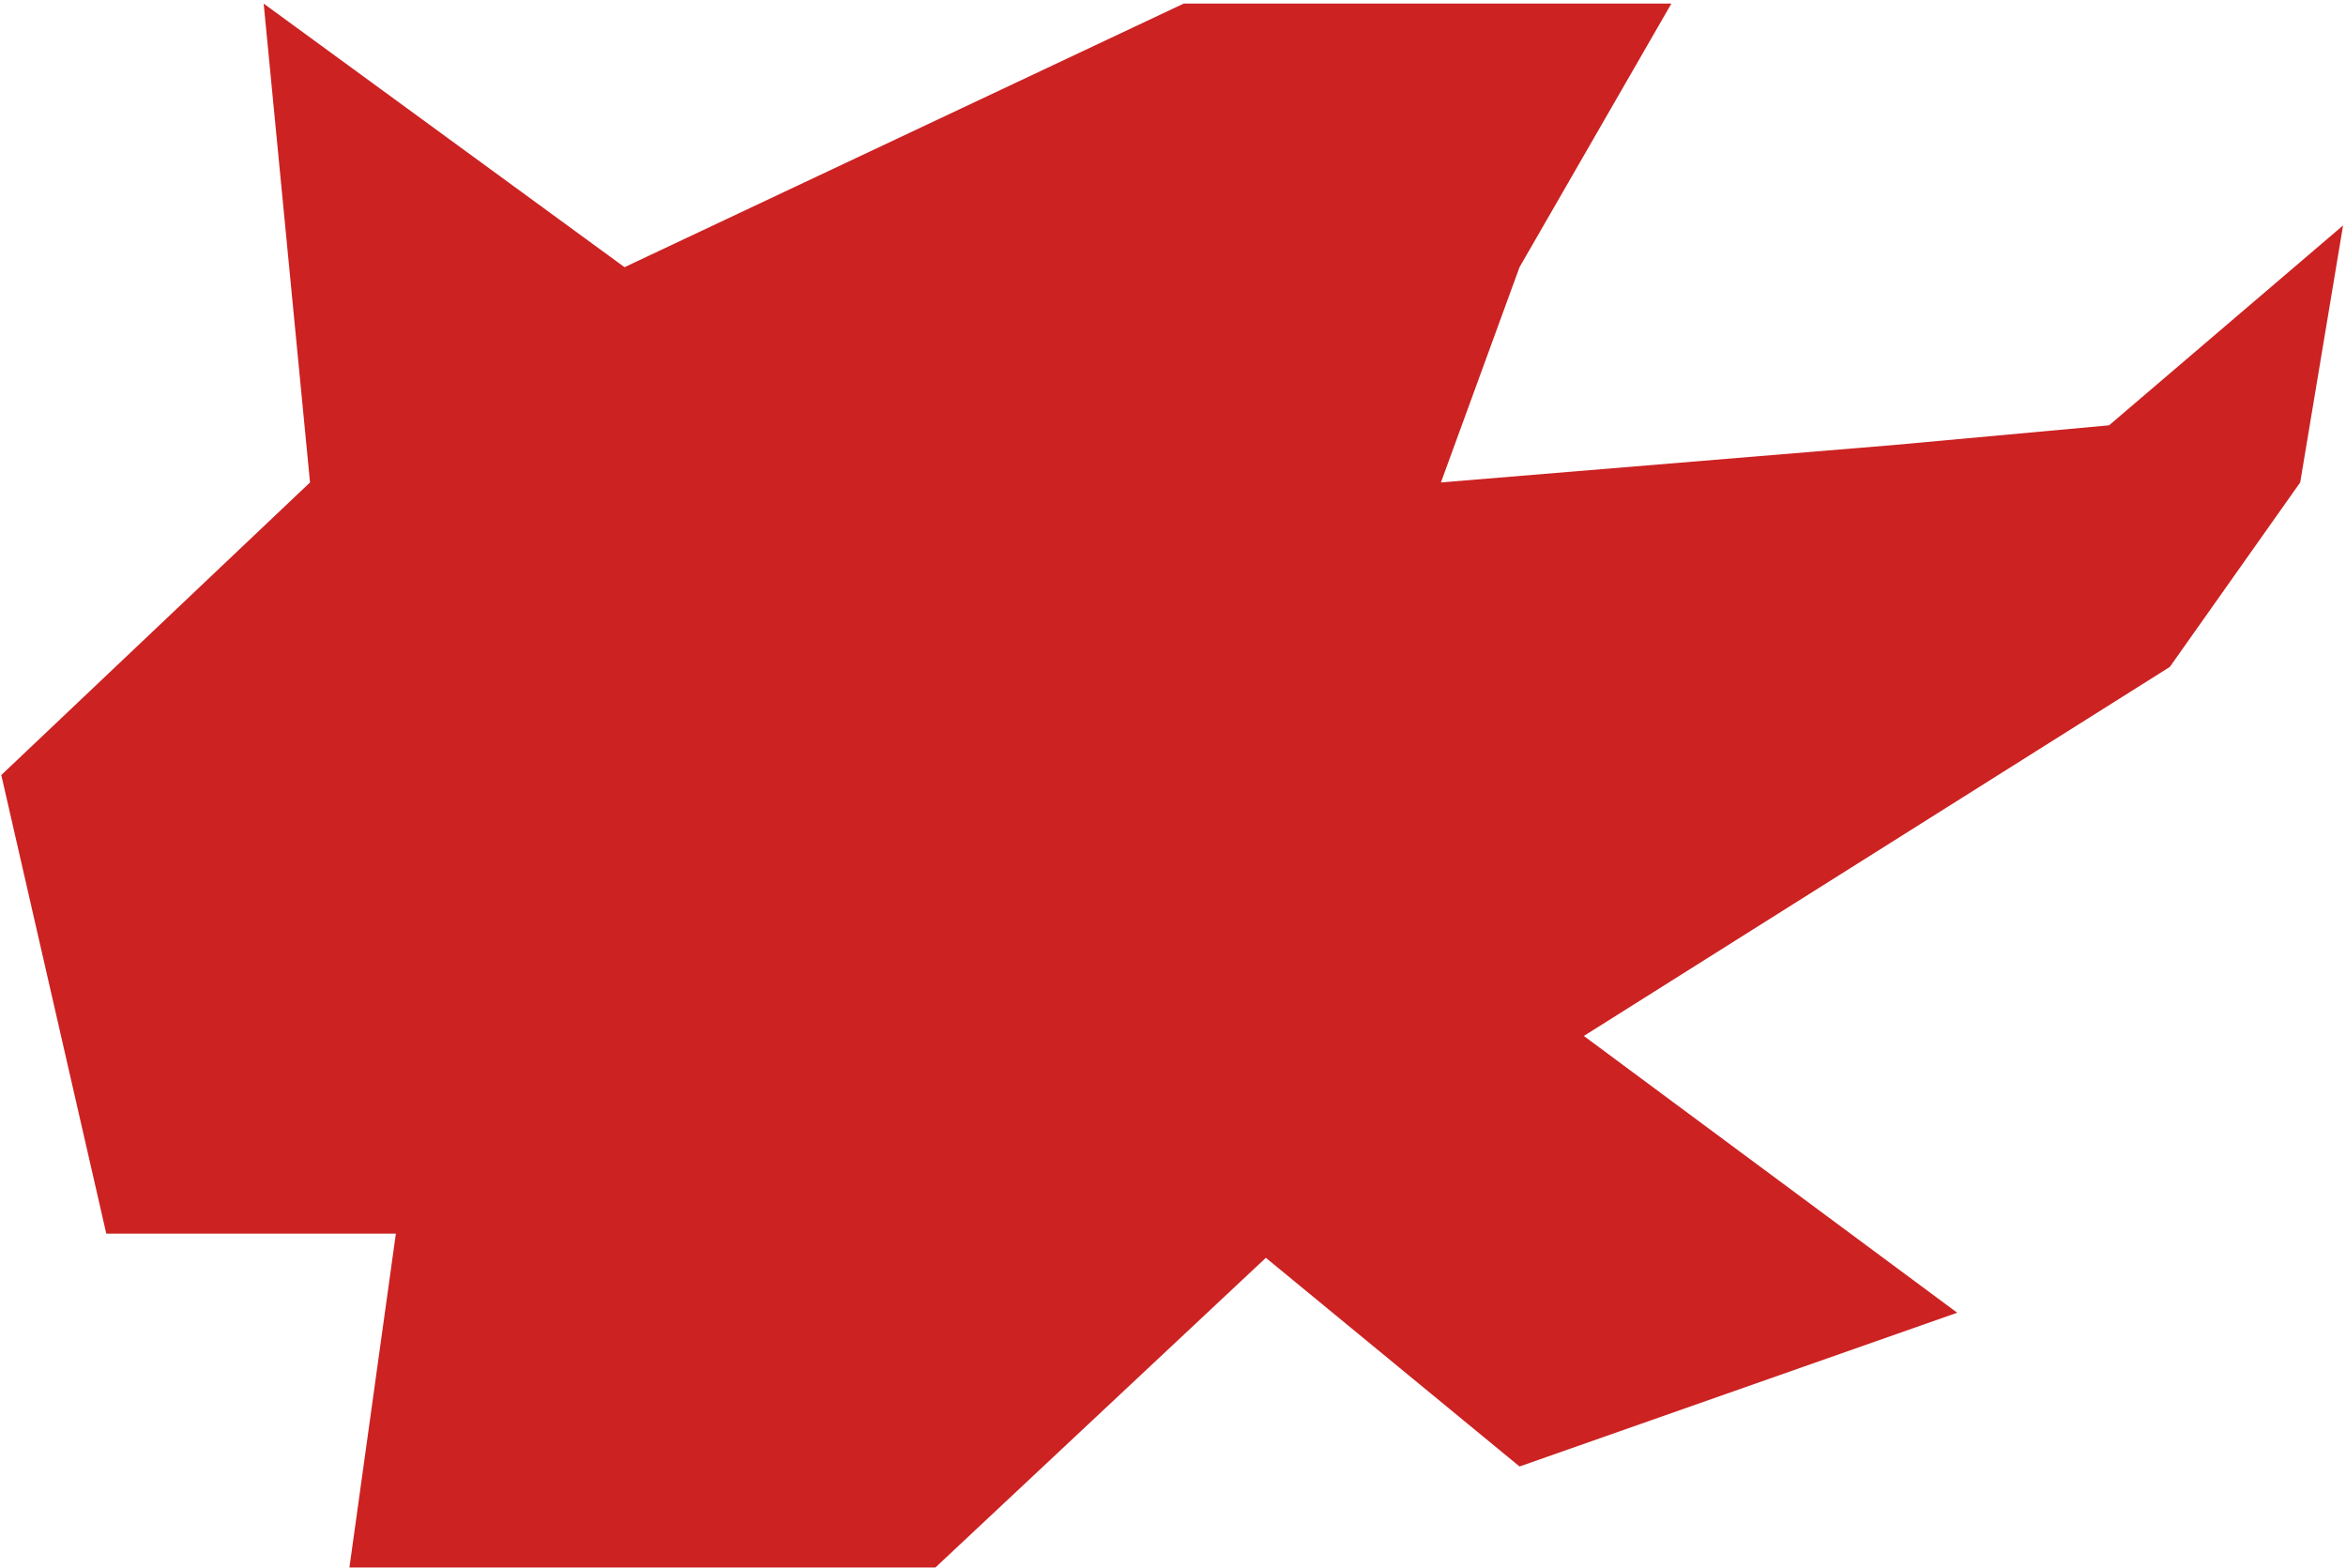
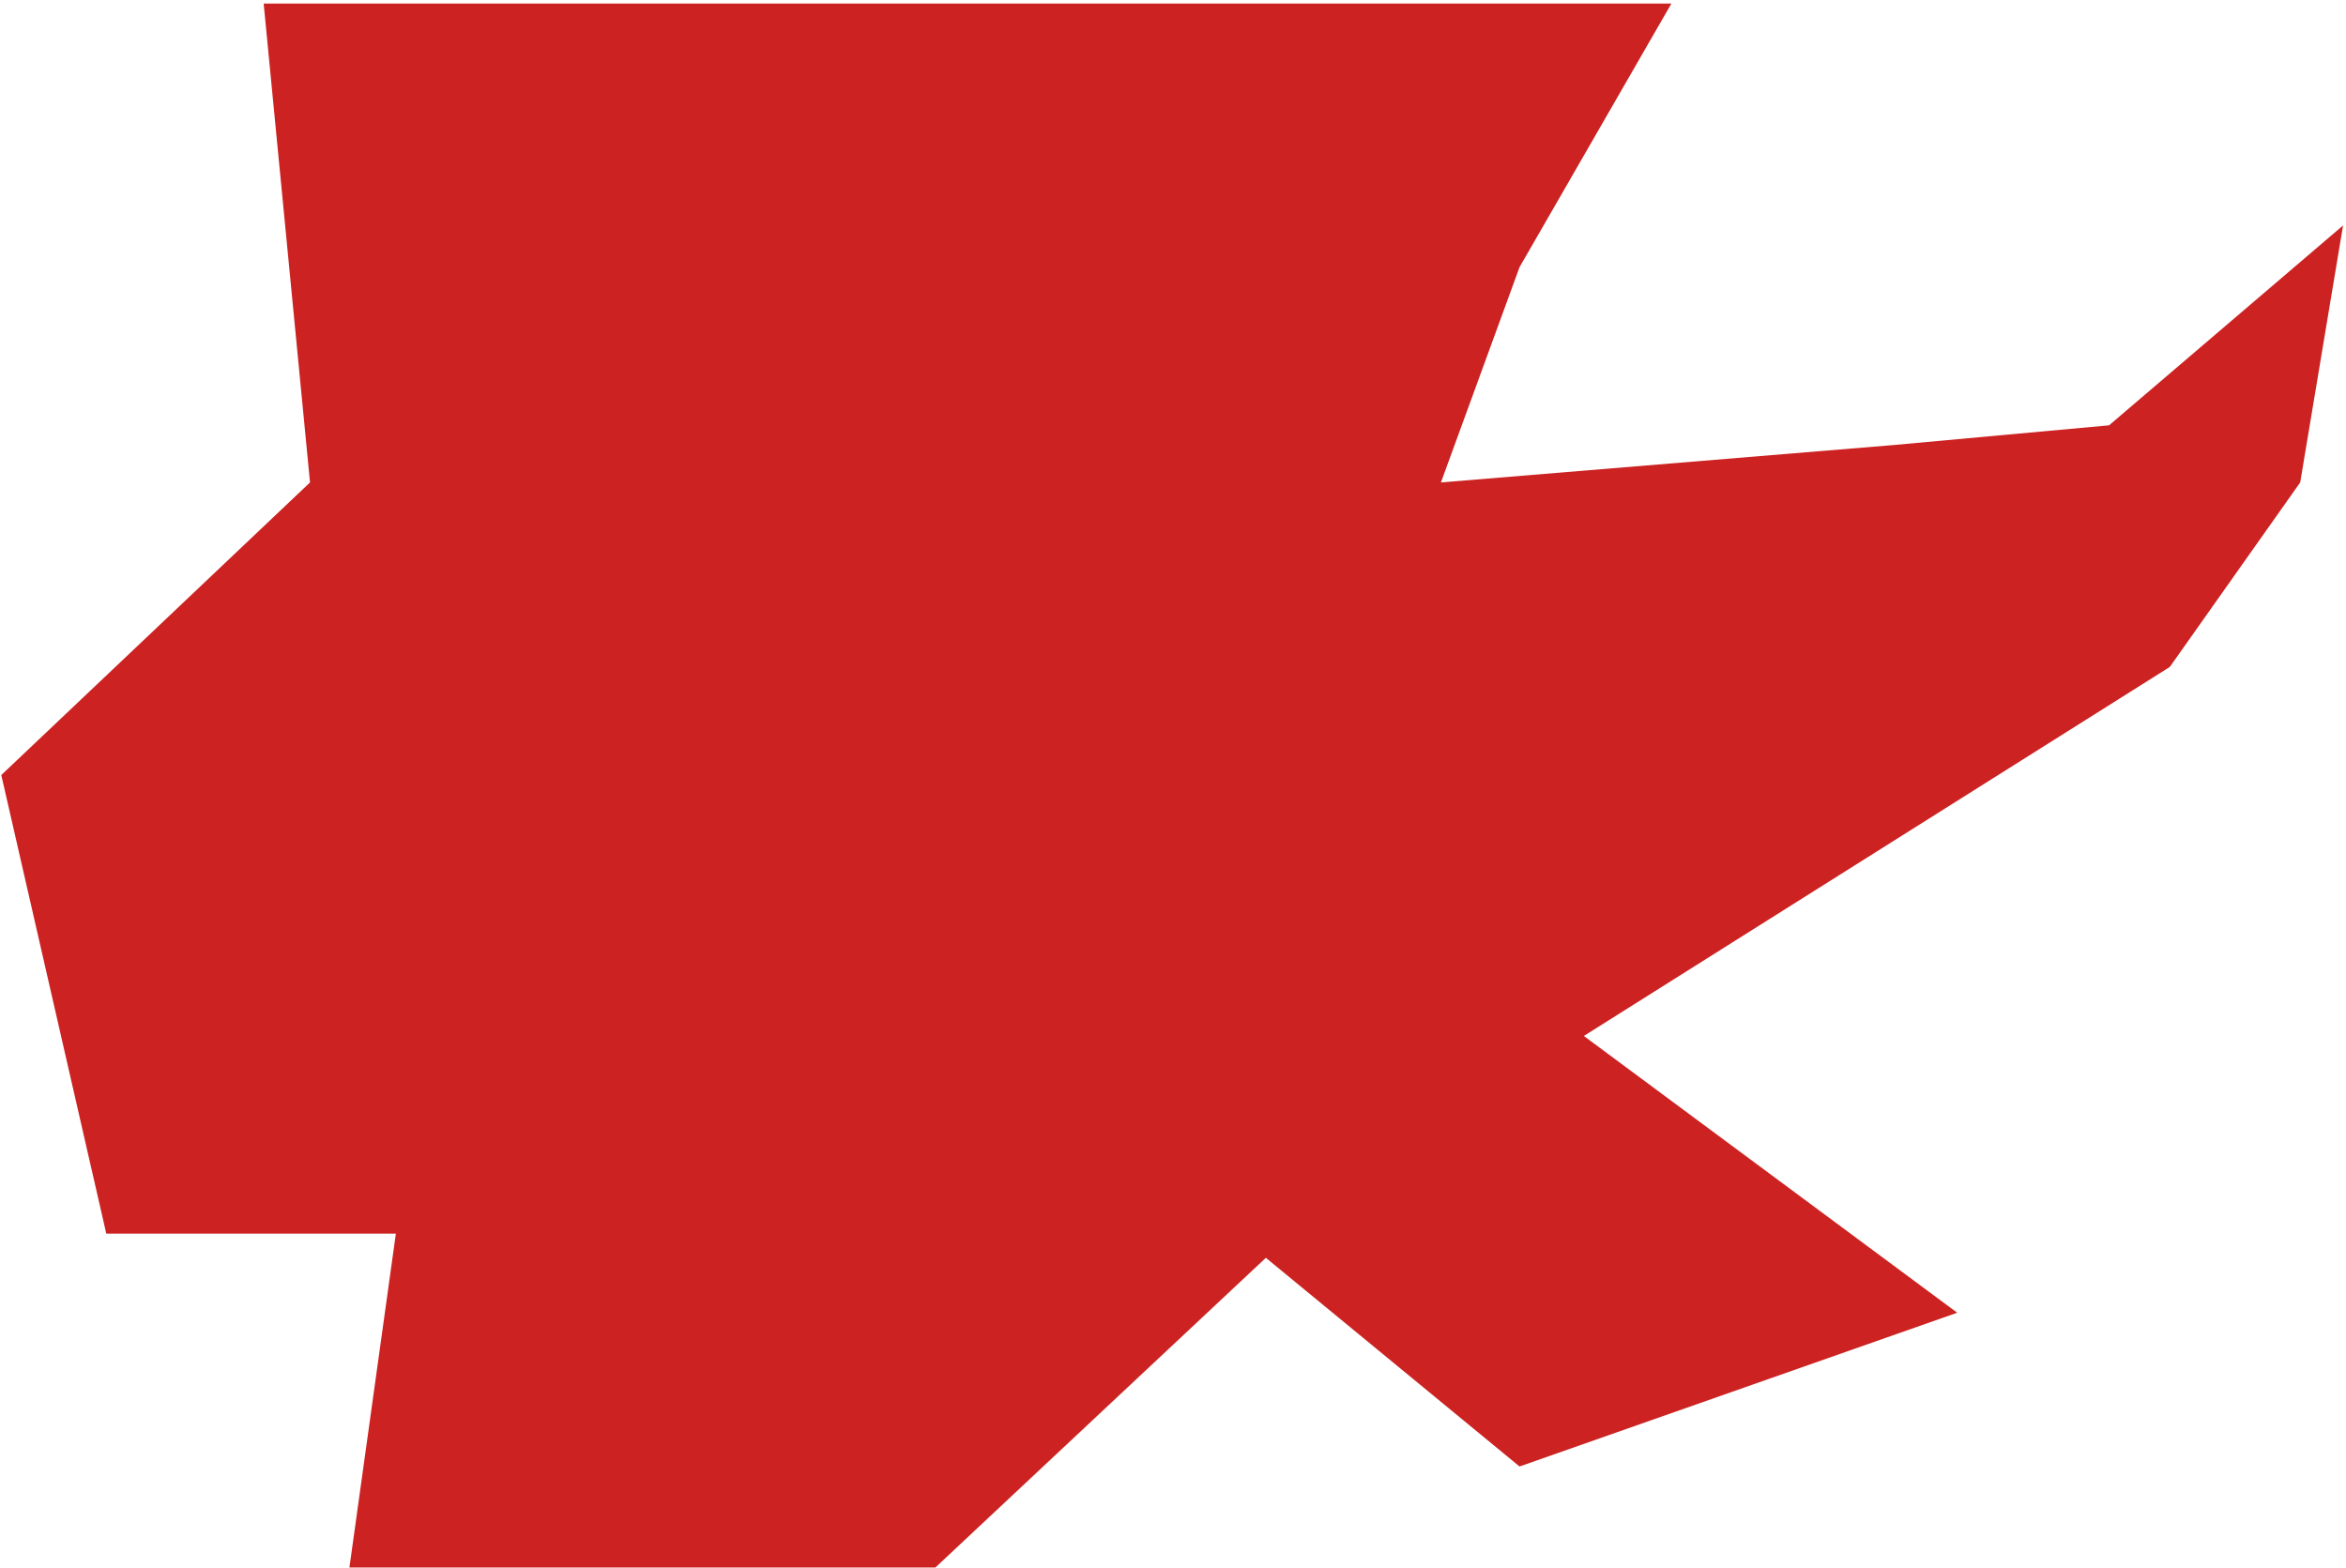
<svg xmlns="http://www.w3.org/2000/svg" width="558" height="373" viewBox="0 0 558 373" fill="none">
-   <path d="M62.714 0.854L148.545 63.551L281.541 0.854H397.54L361.423 63.551L342.727 114.753L450.228 105.871L501.642 101.169L557.305 53.624L547.107 114.753L516.089 158.641L376.72 246.416L465.525 312.247L361.423 348.821L301.086 299.186L222.479 372.854H83.11L94.157 293.439H25.282L0.305 184.354L73.739 114.753L62.714 0.854Z" fill="#CC2222" />
+   <path d="M62.714 0.854L281.541 0.854H397.54L361.423 63.551L342.727 114.753L450.228 105.871L501.642 101.169L557.305 53.624L547.107 114.753L516.089 158.641L376.72 246.416L465.525 312.247L361.423 348.821L301.086 299.186L222.479 372.854H83.11L94.157 293.439H25.282L0.305 184.354L73.739 114.753L62.714 0.854Z" fill="#CC2222" />
</svg>